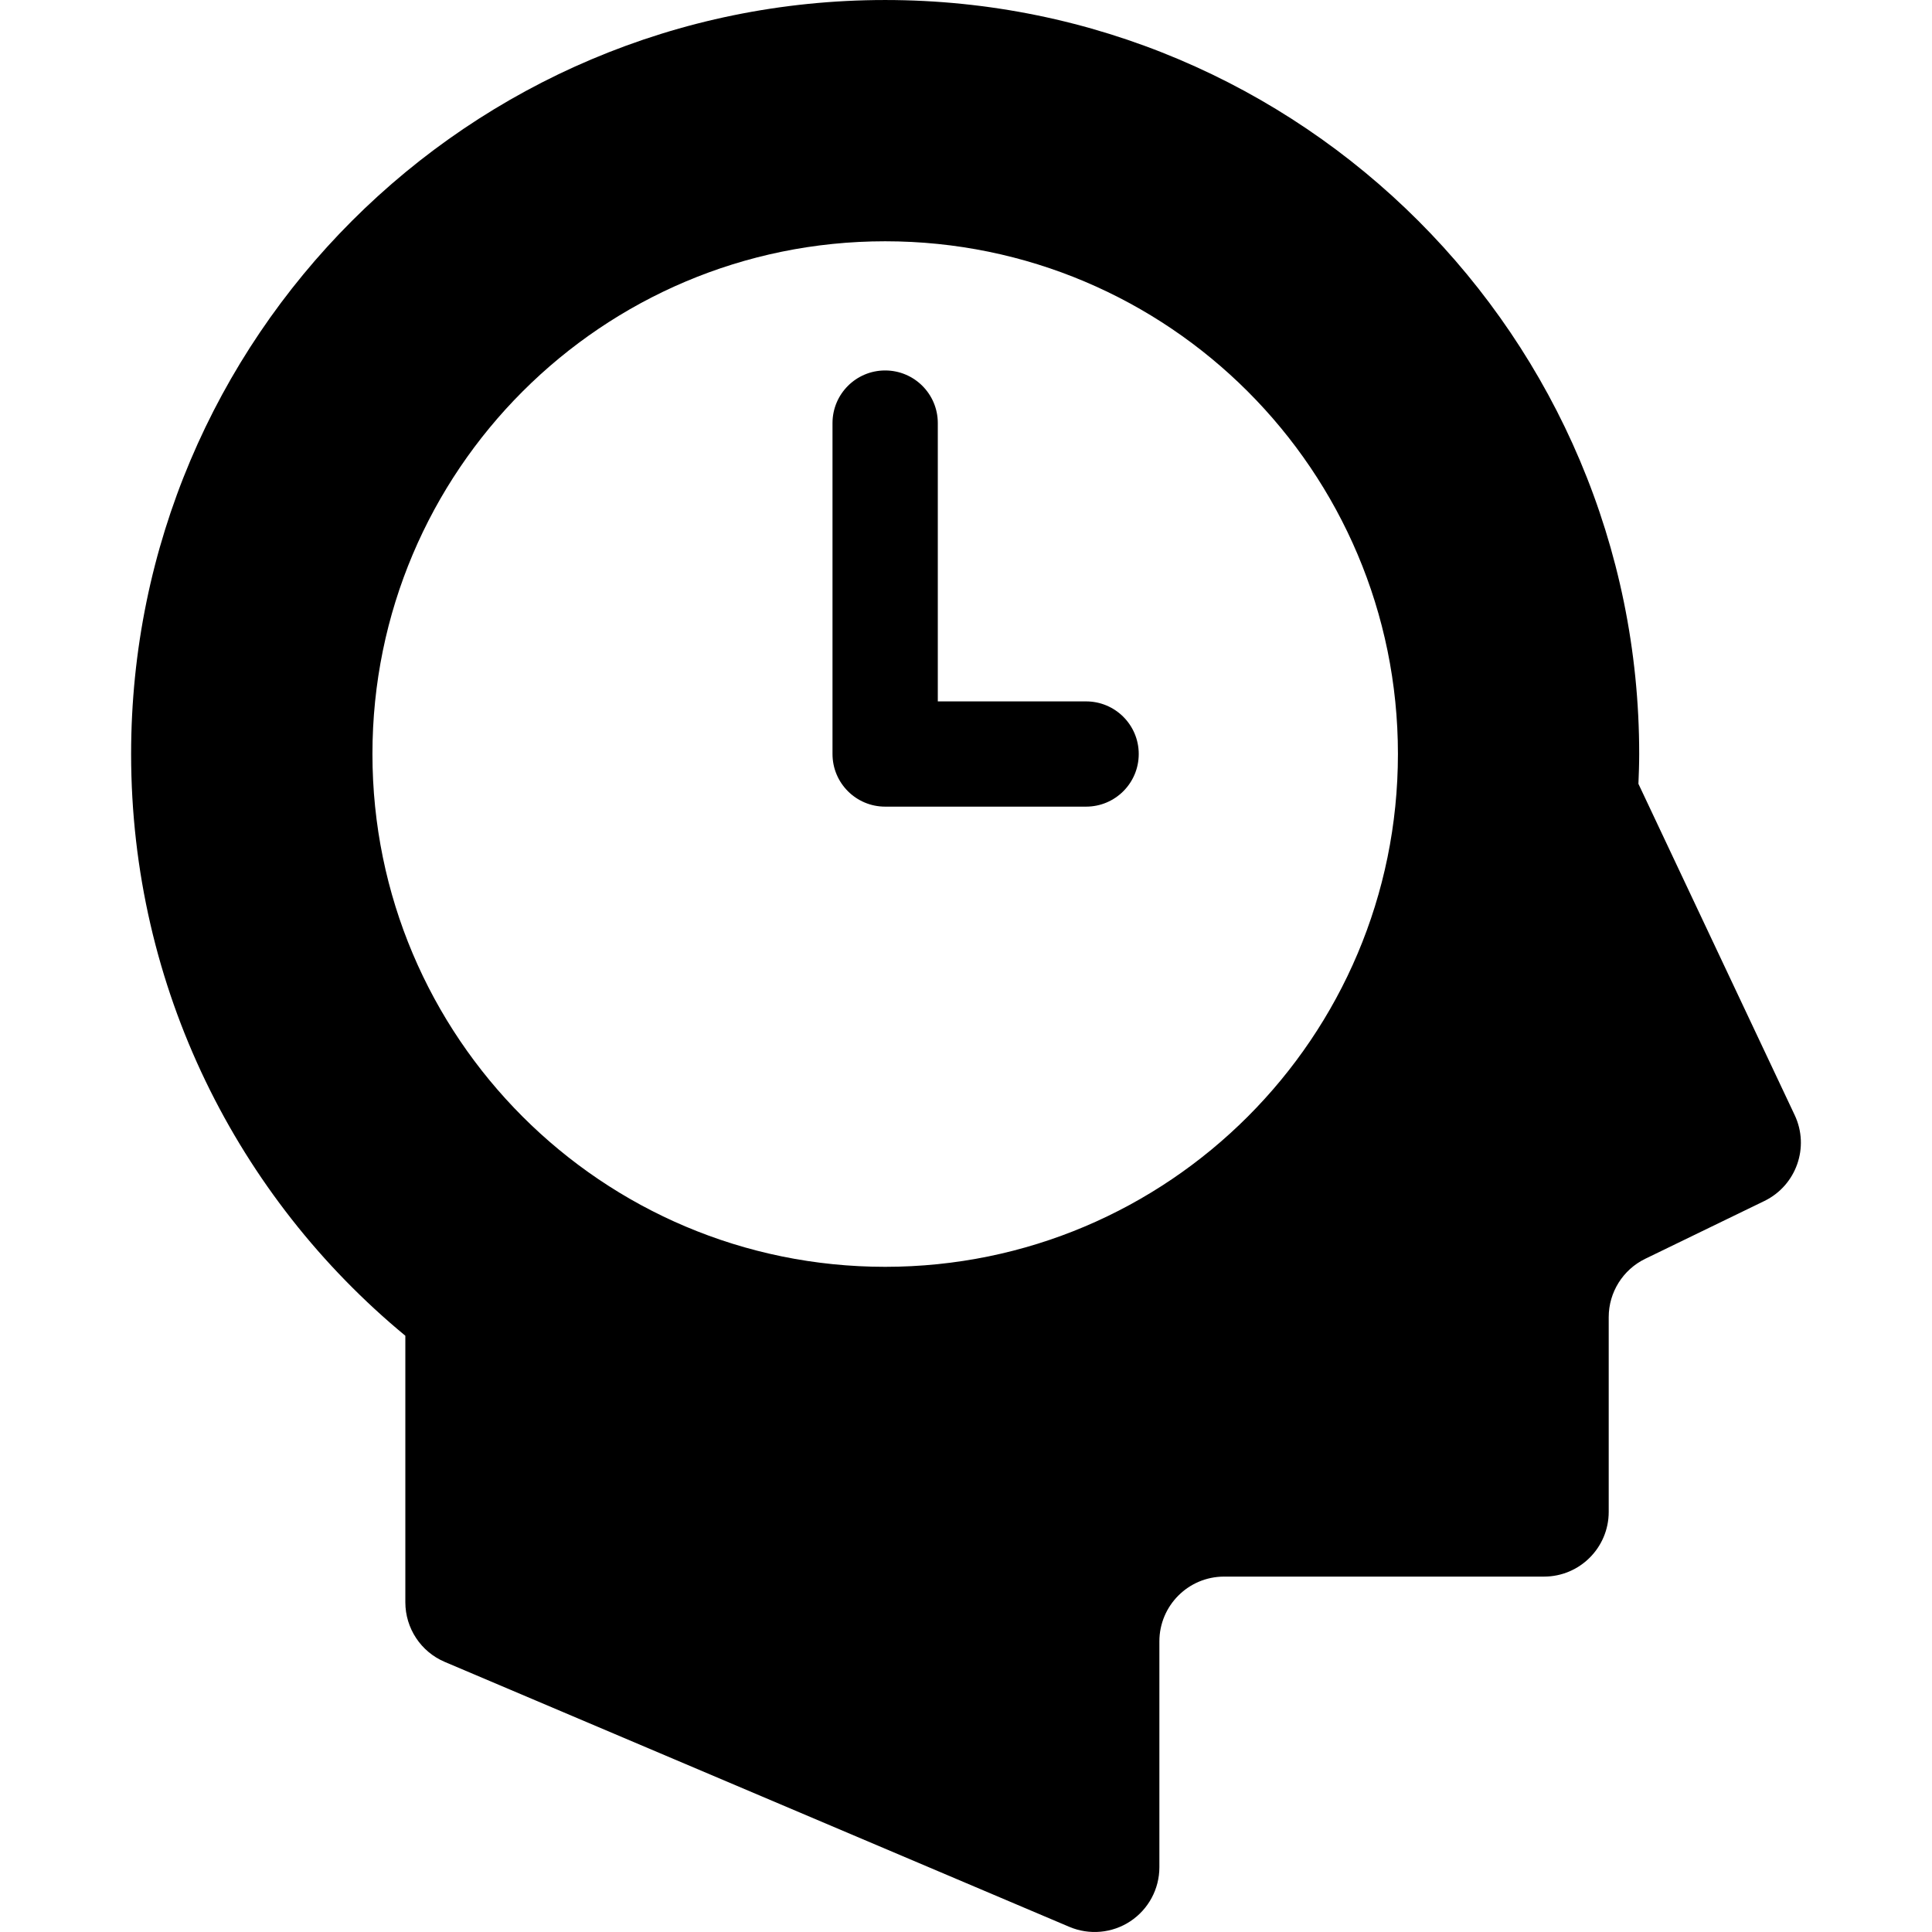
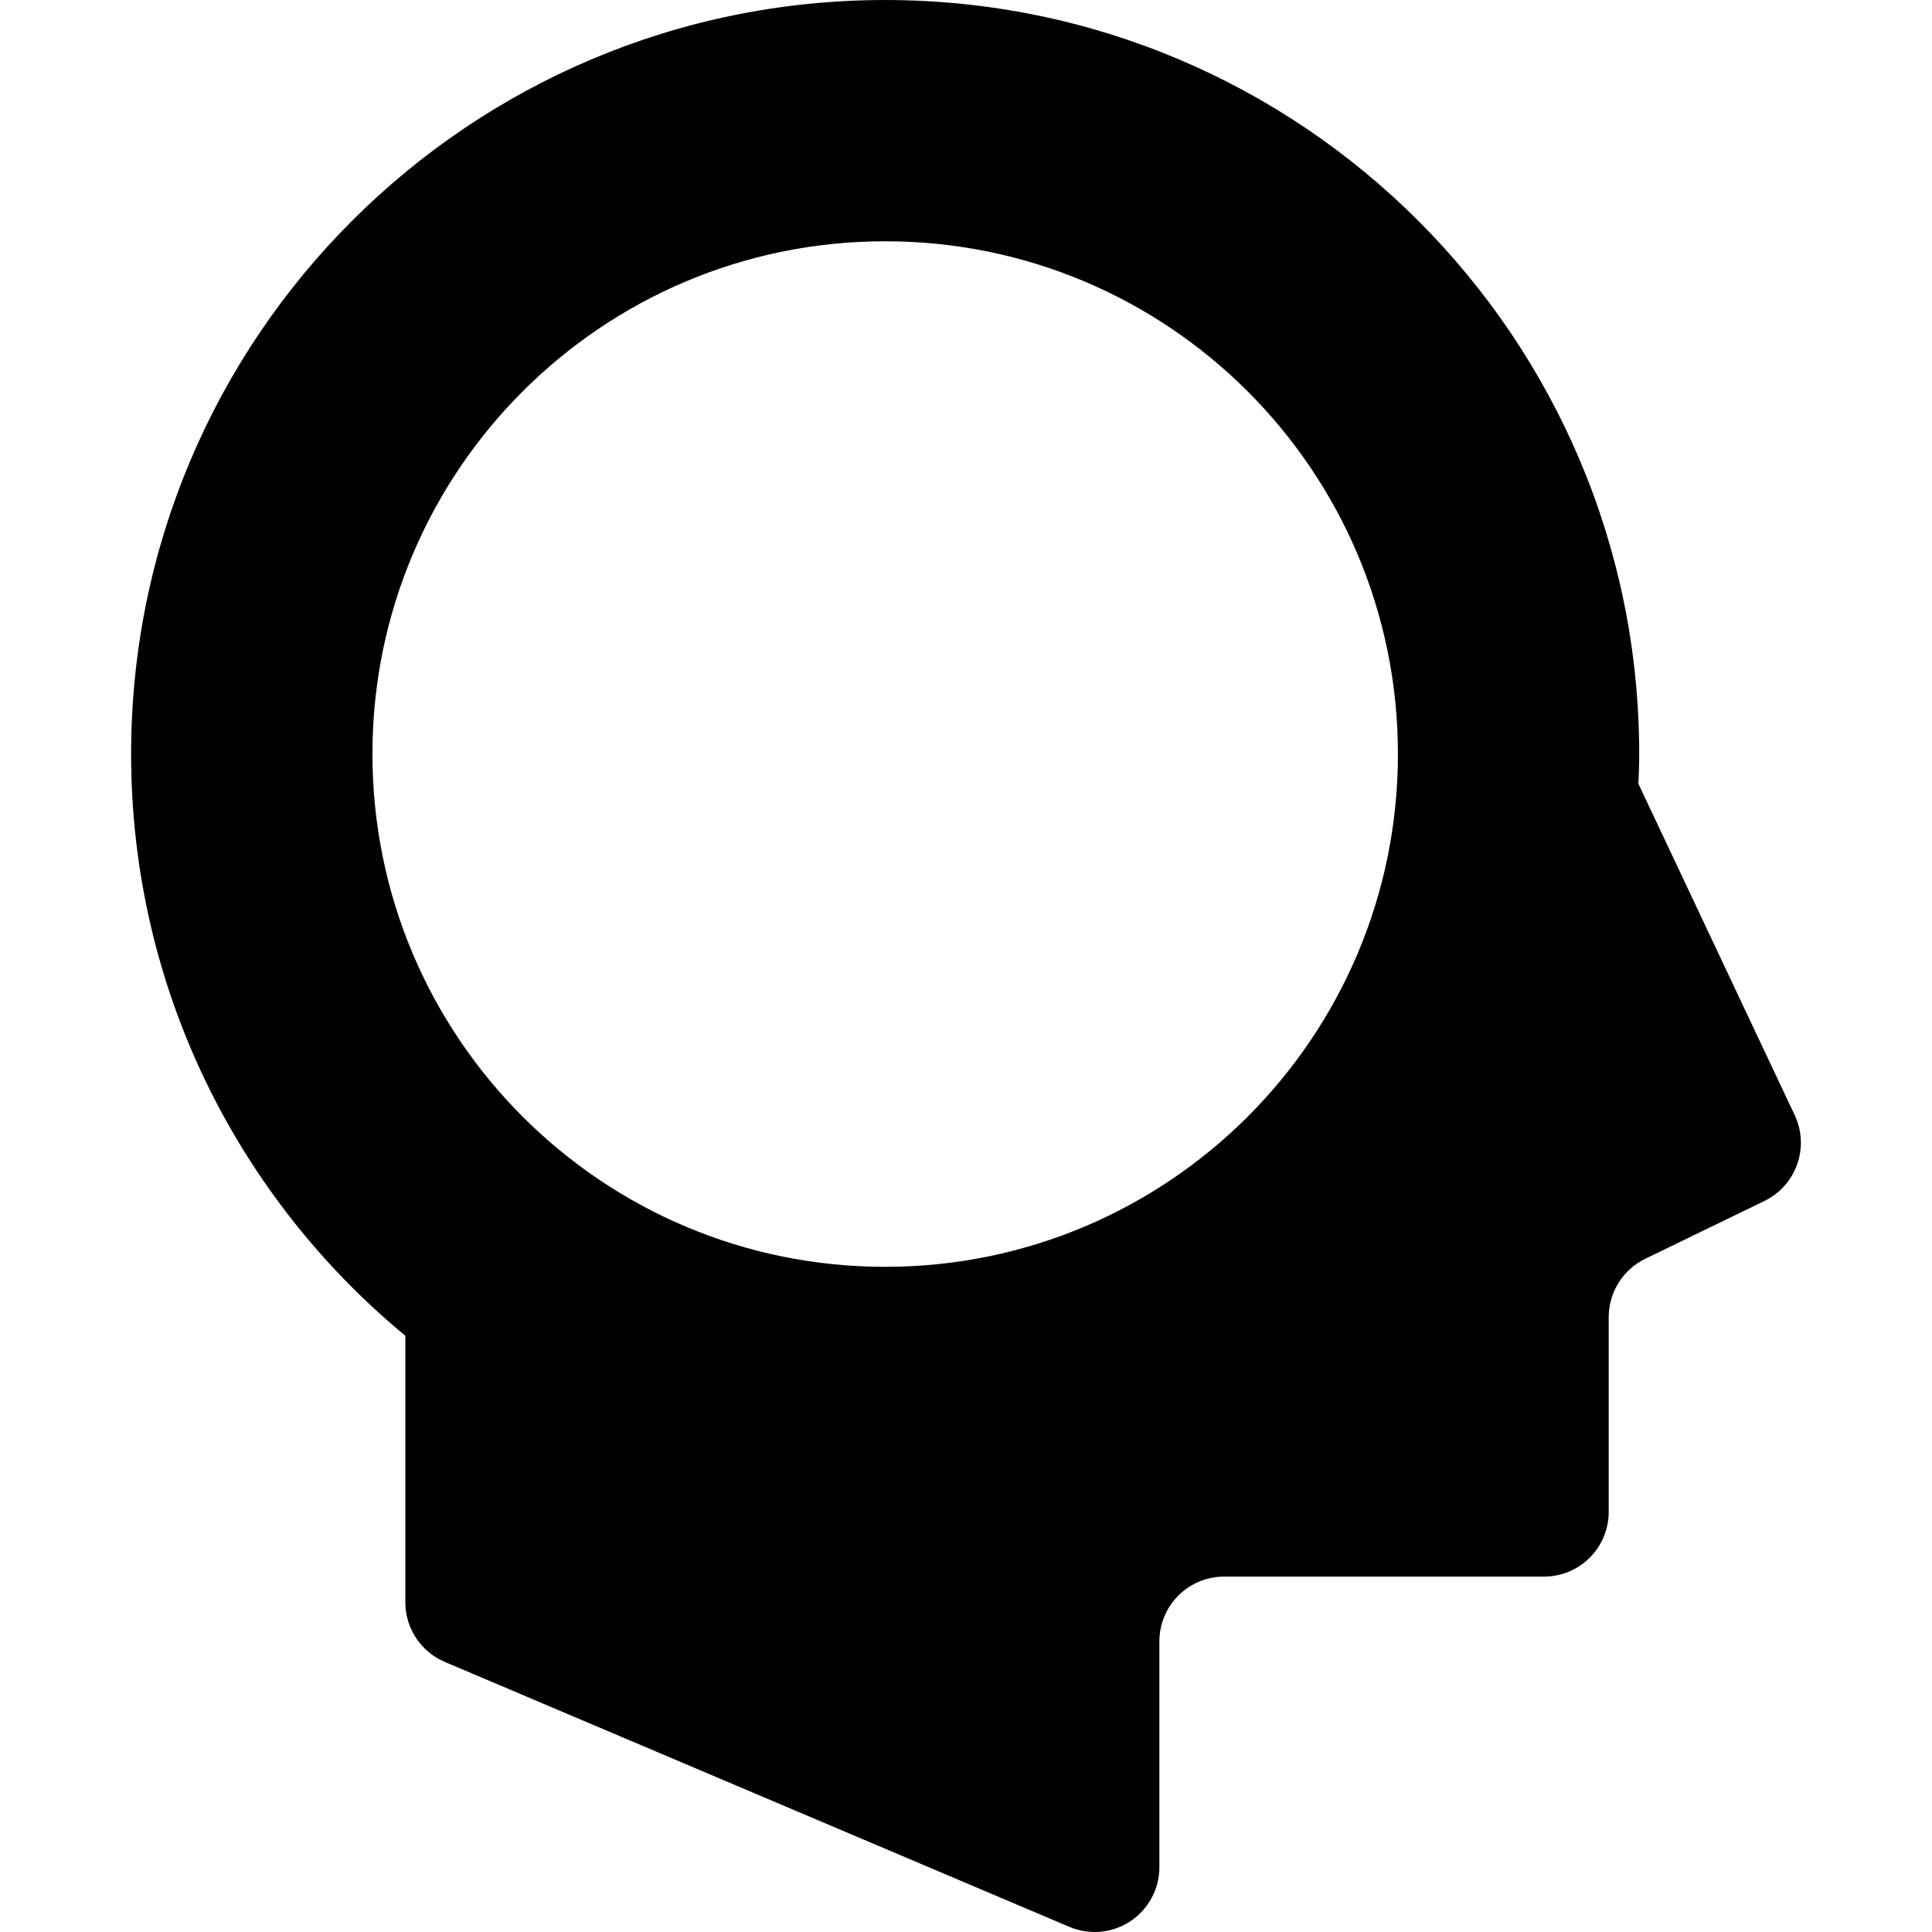
<svg xmlns="http://www.w3.org/2000/svg" version="1.1" id="_x32_" width="800px" height="800px" viewBox="0 0 512 512" xml:space="preserve">
  <style type="text/css">

	.st0{fill:#000000;}

</style>
  <g>
    <path class="st0" d="M475.606,295.503L434.2,207.722c0.109-2.625,0.203-5.25,0.203-7.906c0-110.344-89.453-199.813-199.828-199.813   c-110.359,0-199.828,89.469-199.828,199.813c0,62.063,28.297,117.516,72.672,154.172v70.625c0,6.891,4.109,13.125,10.453,15.813   l165.5,70.203c5.297,2.25,11.375,1.703,16.172-1.469c4.813-3.188,7.703-8.563,7.703-14.313v-59.859   c0-9.469,7.672-17.172,17.156-17.172h84.766c9.484,0,17.156-7.688,17.156-17.156V349.05c0-6.578,3.766-12.578,9.672-15.453   l31.594-15.328C476.044,314.144,479.622,304.003,475.606,295.503z M234.575,335.722c-75.047,0-135.875-60.844-135.875-135.906   c0-75.031,60.828-135.875,135.875-135.875s135.891,60.844,135.891,135.875C370.466,274.878,309.622,335.722,234.575,335.722z" />
-     <path class="st0" d="M287.825,185.878h-39.297v-73.75c0-7.719-6.25-13.953-13.953-13.953s-13.953,6.234-13.953,13.953v87.688   c0,7.719,6.25,13.953,13.953,13.953h53.25c7.703,0,13.953-6.234,13.953-13.953C301.778,192.112,295.528,185.878,287.825,185.878z" />
  </g>
</svg>